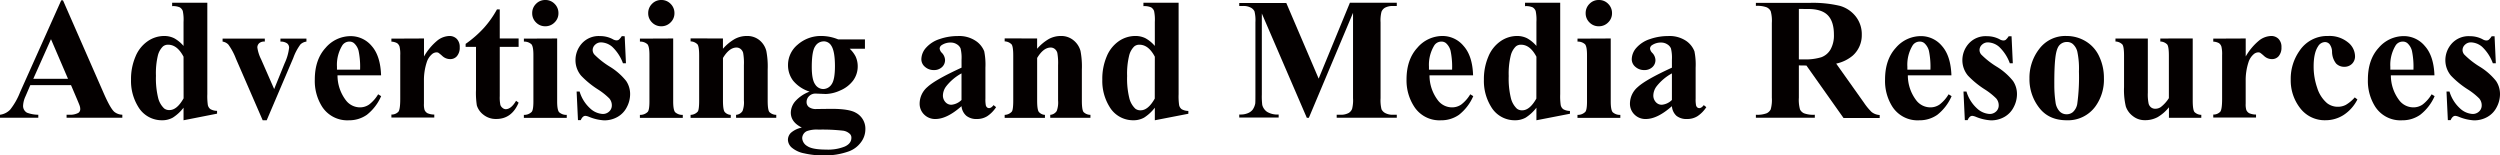
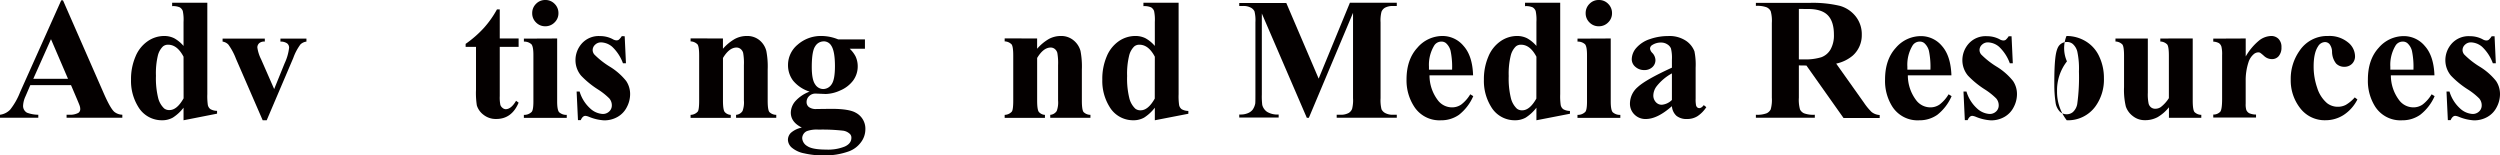
<svg xmlns="http://www.w3.org/2000/svg" viewBox="0 0 833.61 51.83">
  <defs>
    <style>.cls-1{fill:#040000;}</style>
  </defs>
  <title>天泓服务（媒介资源）_1</title>
  <g id="图层_2" data-name="图层 2">
    <g id="图层_1-2" data-name="图层 1">
      <path class="cls-1" d="M23.68,28.38H10.11L8.5,32.12A8.33,8.33,0,0,0,7.7,35.2,2.57,2.57,0,0,0,9,37.58a11,11,0,0,0,3.77.68v1H0v-1a5.71,5.71,0,0,0,3.4-1.71,22.75,22.75,0,0,0,3.29-5.79L20.42.11H21L34.81,31.61q2,4.48,3.26,5.64a4.45,4.45,0,0,0,2.72,1v1H22.2v-1H23a5.82,5.82,0,0,0,3.14-.62,1.51,1.51,0,0,0,.62-1.3,3.48,3.48,0,0,0-.17-1q-.06-.25-.85-2.12Zm-1-2.1L17,13.06,11.1,26.28Z" />
      <path class="cls-1" d="M69.13.91V31.38A20.63,20.63,0,0,0,69.3,35a2.28,2.28,0,0,0,.86,1.39,4.57,4.57,0,0,0,2.22.57v.94L61.2,40.1V35.91a13.93,13.93,0,0,1-3.58,3.31,7.18,7.18,0,0,1-3.55.88,9.11,9.11,0,0,1-8-4.53,16.3,16.3,0,0,1-2.38-9,19,19,0,0,1,1.47-7.66,11.48,11.48,0,0,1,4-5.11A9.68,9.68,0,0,1,54.69,12a7.43,7.43,0,0,1,3.37.74,11.31,11.31,0,0,1,3.14,2.58v-8a14.27,14.27,0,0,0-.25-3.65,2.44,2.44,0,0,0-1-1.22,5.61,5.61,0,0,0-2.55-.4V.91Zm-7.93,18q-2.1-4-5.13-4a2.61,2.61,0,0,0-1.73.57,6.37,6.37,0,0,0-1.71,3.09A25.28,25.28,0,0,0,52,25.26a27.39,27.39,0,0,0,.74,7.42,7.21,7.21,0,0,0,2,3.48,2.72,2.72,0,0,0,1.78.54q2.49,0,4.7-3.91Z" />
      <path class="cls-1" d="M87.59,40.1,78.67,19.57a20.18,20.18,0,0,0-2.52-4.7,3.36,3.36,0,0,0-1.93-1v-1H88.3v1a2.57,2.57,0,0,0-1.81.48,1.93,1.93,0,0,0-.68,1.47,12.66,12.66,0,0,0,1.25,3.94l4.36,9.94,3.48-8.58a16.56,16.56,0,0,0,1.5-5.21,1.81,1.81,0,0,0-.64-1.43,3.71,3.71,0,0,0-2.25-.61v-1h8.67v1a3.53,3.53,0,0,0-2,.94,17.33,17.33,0,0,0-2.38,4.5L88.93,40.1Z" />
-       <path class="cls-1" d="M127.07,25.12H112.54a13.69,13.69,0,0,0,2.8,8.33A5.92,5.92,0,0,0,120,35.8a5.34,5.34,0,0,0,3.09-.95,12,12,0,0,0,3-3.41l1,.62a16,16,0,0,1-4.76,6.22,10.25,10.25,0,0,1-6,1.83,10,10,0,0,1-8.92-4.53,16,16,0,0,1-2.44-9.06q0-6.63,3.58-10.55a11,11,0,0,1,8.4-3.92,9.1,9.1,0,0,1,7,3.3Q126.85,18.63,127.07,25.12Zm-7-1.9a26.12,26.12,0,0,0-.5-6.26,5.14,5.14,0,0,0-1.54-2.58,2.35,2.35,0,0,0-1.59-.51,2.79,2.79,0,0,0-2.41,1.45,12.38,12.38,0,0,0-1.67,6.91v1Z" />
-       <path class="cls-1" d="M141.38,12.83v6A19.38,19.38,0,0,1,146,13.38,6.84,6.84,0,0,1,149.81,12a3.37,3.37,0,0,1,2.53,1,3.8,3.8,0,0,1,.95,2.76,4.32,4.32,0,0,1-.92,2.95,2.86,2.86,0,0,1-2.22,1,3.83,3.83,0,0,1-2.61-1,16.43,16.43,0,0,0-1.3-1.08,1.24,1.24,0,0,0-.65-.17,2.39,2.39,0,0,0-1.56.62,5.88,5.88,0,0,0-1.76,2.75,19.25,19.25,0,0,0-.91,6.06v6.09l0,1.59a6.54,6.54,0,0,0,.2,2.07,2.25,2.25,0,0,0,1,1.12,5.83,5.83,0,0,0,2.25.44v1h-14.3v-1a3.13,3.13,0,0,0,2.34-.95q.61-.81.61-4.26V18.44a11,11,0,0,0-.23-2.89,2.28,2.28,0,0,0-.82-1.16,4.41,4.41,0,0,0-1.9-.51v-1Z" />
      <path class="cls-1" d="M166.64,3.14v9.69h6.29v2.8h-6.29V32a12.39,12.39,0,0,0,.21,3A2.13,2.13,0,0,0,167.6,36a1.68,1.68,0,0,0,1,.41q1.84,0,3.48-2.8l.85.62q-2.29,5.44-7.45,5.44a6.58,6.58,0,0,1-4.26-1.4A6.2,6.2,0,0,1,159,35.15a26.75,26.75,0,0,1-.28-5.21V15.63h-3.46v-1a36.46,36.46,0,0,0,6.07-5.3,32.19,32.19,0,0,0,4.38-6.2Z" />
      <path class="cls-1" d="M185.78,12.83v21q0,2.8.65,3.58a3.53,3.53,0,0,0,2.55.89v1h-14.3v-1a3.45,3.45,0,0,0,2.61-1q.57-.65.57-3.46V18.35q0-2.8-.65-3.58a3.49,3.49,0,0,0-2.52-.89v-1ZM181.82,0a4.21,4.21,0,0,1,3.12,1.29,4.25,4.25,0,0,1,1.27,3.1,4.18,4.18,0,0,1-1.29,3.09,4.25,4.25,0,0,1-3.1,1.28,4.21,4.21,0,0,1-3.09-1.28,4.2,4.2,0,0,1-1.27-3.09,4.25,4.25,0,0,1,1.27-3.1A4.18,4.18,0,0,1,181.82,0Z" />
      <path class="cls-1" d="M208.3,12.09l.42,9h-1a14.2,14.2,0,0,0-3.58-5.49,6,6,0,0,0-3.7-1.47,2.78,2.78,0,0,0-2,.78,2.41,2.41,0,0,0-.82,1.8,2.33,2.33,0,0,0,.57,1.47,27.24,27.24,0,0,0,5.07,4A20.94,20.94,0,0,1,208.79,27a7.75,7.75,0,0,1,1.32,4.4,9.3,9.3,0,0,1-1.1,4.33A7.73,7.73,0,0,1,205.89,39a8.89,8.89,0,0,1-4.45,1.13,15.42,15.42,0,0,1-5.07-1.19,4.23,4.23,0,0,0-1.16-.31q-.93,0-1.56,1.42h-.93l-.45-9.52h1a12.31,12.31,0,0,0,3.5,5.61A6.71,6.71,0,0,0,200.93,38a3.06,3.06,0,0,0,2.22-.84,2.71,2.71,0,0,0,.86-2,3.49,3.49,0,0,0-.85-2.35,22.1,22.1,0,0,0-3.79-3,29.8,29.8,0,0,1-5.61-4.59,8,8,0,0,1-1.87-5.13A8.32,8.32,0,0,1,194,14.51a7.57,7.57,0,0,1,6.1-2.48,8.92,8.92,0,0,1,4.16,1,2.77,2.77,0,0,0,1.25.43,1.43,1.43,0,0,0,.82-.21,5.38,5.38,0,0,0,1-1.2Z" />
-       <path class="cls-1" d="M224.47,12.83v21q0,2.8.65,3.58a3.53,3.53,0,0,0,2.55.89v1h-14.3v-1a3.45,3.45,0,0,0,2.61-1q.57-.65.57-3.46V18.35q0-2.8-.65-3.58a3.49,3.49,0,0,0-2.52-.89v-1ZM220.5,0a4.21,4.21,0,0,1,3.12,1.29,4.25,4.25,0,0,1,1.27,3.1,4.18,4.18,0,0,1-1.29,3.09,4.25,4.25,0,0,1-3.1,1.28,4.21,4.21,0,0,1-3.09-1.28,4.2,4.2,0,0,1-1.27-3.09,4.25,4.25,0,0,1,1.27-3.1A4.18,4.18,0,0,1,220.5,0Z" />
      <path class="cls-1" d="M241.06,12.83v3.43A15.58,15.58,0,0,1,245,13a8.36,8.36,0,0,1,4-1,6.41,6.41,0,0,1,4.28,1.43A6.86,6.86,0,0,1,255.53,17a27.42,27.42,0,0,1,.45,6.2V33.53q0,3.06.55,3.81a3.23,3.23,0,0,0,2.31.95v1h-13.4v-1A2.79,2.79,0,0,0,247.6,37a8.13,8.13,0,0,0,.45-3.51V21.75a19.27,19.27,0,0,0-.25-4.11,2.51,2.51,0,0,0-.86-1.32,2.16,2.16,0,0,0-1.34-.47q-2.44,0-4.53,3.48V33.53q0,3,.55,3.77a2.82,2.82,0,0,0,2.05,1v1h-13.4v-1a3.28,3.28,0,0,0,2.38-1.08q.48-.62.48-3.68v-15q0-3-.55-3.74a3.37,3.37,0,0,0-2.31-1v-1Z" />
      <path class="cls-1" d="M279.49,13.14h8.92v3.12h-5.07a9.61,9.61,0,0,1,1.93,2.52A7.79,7.79,0,0,1,286,22a7.93,7.93,0,0,1-1.57,4.91,10.43,10.43,0,0,1-4.28,3.26,12.27,12.27,0,0,1-4.8,1.17l-3.4-.14a3,3,0,0,0-2.14.83,2.68,2.68,0,0,0-.86,2,2.08,2.08,0,0,0,.78,1.67,3.94,3.94,0,0,0,2.54.65l4.9-.06q5.95,0,8.18,1.3a6,6,0,0,1,3.2,5.58A7.13,7.13,0,0,1,287,47.54a8.64,8.64,0,0,1-3.88,2.9,23.62,23.62,0,0,1-8.41,1.39,28.41,28.41,0,0,1-6.51-.69A9.07,9.07,0,0,1,264,49.21a3.61,3.61,0,0,1-1.27-2.59,3.31,3.31,0,0,1,1-2.34,7.87,7.87,0,0,1,3.64-1.74q-3.68-1.81-3.68-5a6,6,0,0,1,1.5-3.79,12,12,0,0,1,4.76-3.2,11.64,11.64,0,0,1-5.49-3.65,8.49,8.49,0,0,1-1.7-5.24,8.76,8.76,0,0,1,3.17-6.73A11.75,11.75,0,0,1,274.06,12,14.79,14.79,0,0,1,279.49,13.14Zm-6.57,30.08a9.75,9.75,0,0,0-3.82.48,2.65,2.65,0,0,0-1.61,2.38,3.27,3.27,0,0,0,1.67,2.62q1.67,1.17,6.29,1.18a14.92,14.92,0,0,0,6.19-1q2.25-1,2.25-2.95a1.73,1.73,0,0,0-.42-1.19,4.09,4.09,0,0,0-2.31-1.16A60.3,60.3,0,0,0,272.92,43.22Zm1.67-29.42a3.3,3.3,0,0,0-2.78,1.66q-1.13,1.66-1.13,6.87,0,4.22,1.12,5.79a3.22,3.22,0,0,0,2.65,1.57,3.39,3.39,0,0,0,2.83-1.56q1.13-1.56,1.13-6.06,0-5.07-1.27-6.91A2.89,2.89,0,0,0,274.59,13.79Z" />
-       <path class="cls-1" d="M320.61,35.4q-4.84,4.28-8.69,4.28a5.13,5.13,0,0,1-3.77-1.49,5,5,0,0,1-1.5-3.72A7.3,7.3,0,0,1,309.26,29q2.61-2.42,11.36-6.44V19.91a12.91,12.91,0,0,0-.33-3.78,3,3,0,0,0-1.23-1.36,3.7,3.7,0,0,0-2-.58,5.22,5.22,0,0,0-3,.82,1.45,1.45,0,0,0-.74,1.19,2.47,2.47,0,0,0,.79,1.47A3.63,3.63,0,0,1,315.12,20a3.13,3.13,0,0,1-1,2.36,3.77,3.77,0,0,1-2.7,1,4.32,4.32,0,0,1-3-1.08,3.29,3.29,0,0,1-1.2-2.52,5.87,5.87,0,0,1,1.61-3.89,10.21,10.21,0,0,1,4.5-2.85,18.38,18.38,0,0,1,6-1,9.93,9.93,0,0,1,6,1.6,7.5,7.5,0,0,1,2.85,3.47,22.47,22.47,0,0,1,.4,5.47V32.85a10.63,10.63,0,0,0,.14,2.28,1.37,1.37,0,0,0,.42.69,1,1,0,0,0,.65.23q.74,0,1.5-1l.85.68a10.32,10.32,0,0,1-2.93,3,6.34,6.34,0,0,1-3.44.95,5.37,5.37,0,0,1-3.54-1.06A4.81,4.81,0,0,1,320.61,35.4Zm0-2.07V24.47a16.57,16.57,0,0,0-5.1,4.3,5.24,5.24,0,0,0-1.1,3.09,3.24,3.24,0,0,0,.93,2.29,2.57,2.57,0,0,0,2,.77A5.45,5.45,0,0,0,320.61,33.33Z" />
      <path class="cls-1" d="M345.82,12.83v3.43A15.58,15.58,0,0,1,349.73,13a8.36,8.36,0,0,1,4-1A6.41,6.41,0,0,1,358,13.47,6.86,6.86,0,0,1,360.29,17a27.42,27.42,0,0,1,.45,6.2V33.53q0,3.06.55,3.81a3.23,3.23,0,0,0,2.31.95v1h-13.4v-1A2.79,2.79,0,0,0,352.36,37a8.13,8.13,0,0,0,.45-3.51V21.75a19.27,19.27,0,0,0-.25-4.11,2.51,2.51,0,0,0-.86-1.32,2.16,2.16,0,0,0-1.34-.47q-2.44,0-4.53,3.48V33.53q0,3,.55,3.77a2.82,2.82,0,0,0,2.05,1v1H335v-1a3.28,3.28,0,0,0,2.38-1.08q.48-.62.48-3.68v-15q0-3-.55-3.74a3.37,3.37,0,0,0-2.31-1v-1Z" />
      <path class="cls-1" d="M393,.91V31.38a20.63,20.63,0,0,0,.17,3.65,2.28,2.28,0,0,0,.86,1.39,4.57,4.57,0,0,0,2.22.57v.94L385.07,40.1V35.91a13.93,13.93,0,0,1-3.58,3.31,7.18,7.18,0,0,1-3.55.88,9.11,9.11,0,0,1-8-4.53,16.3,16.3,0,0,1-2.38-9A19,19,0,0,1,369,18.88a11.48,11.48,0,0,1,4-5.11A9.68,9.68,0,0,1,378.56,12a7.43,7.43,0,0,1,3.37.74,11.31,11.31,0,0,1,3.14,2.58v-8a14.27,14.27,0,0,0-.25-3.65,2.44,2.44,0,0,0-1-1.22,5.61,5.61,0,0,0-2.55-.4V.91Zm-7.93,18q-2.1-4-5.13-4a2.61,2.61,0,0,0-1.73.57,6.37,6.37,0,0,0-1.71,3.09,25.28,25.28,0,0,0-.67,6.77,27.39,27.39,0,0,0,.74,7.42,7.21,7.21,0,0,0,2,3.48,2.72,2.72,0,0,0,1.78.54q2.49,0,4.7-3.91Z" />
      <path class="cls-1" d="M439.7,26.22,450.12.91h15.63V2h-1.25a5.38,5.38,0,0,0-2.72.59,2.78,2.78,0,0,0-1.13,1.33,11.5,11.5,0,0,0-.31,3.54V32.74a12.61,12.61,0,0,0,.31,3.68,2.82,2.82,0,0,0,1.27,1.29,5.17,5.17,0,0,0,2.58.55h1.25v1H445.71v-1H447a5.37,5.37,0,0,0,2.72-.6,2.75,2.75,0,0,0,1.13-1.36,11.66,11.66,0,0,0,.31-3.57V4.28l-14.73,35h-.68l-15-34.78v27a23.81,23.81,0,0,0,.14,3.48,4,4,0,0,0,1.6,2.31,6.66,6.66,0,0,0,3.87.89v1H413.22v-1h.4a6,6,0,0,0,2.38-.41,3.83,3.83,0,0,0,1.67-1.17,5.4,5.4,0,0,0,.88-2.07q.06-.31.06-2.89V7.42a12.3,12.3,0,0,0-.31-3.64A2.85,2.85,0,0,0,417,2.51,5.17,5.17,0,0,0,414.44,2h-1.22v-1h15.69Z" />
      <path class="cls-1" d="M491.19,25.12H476.66a13.69,13.69,0,0,0,2.8,8.33,5.92,5.92,0,0,0,4.7,2.35,5.34,5.34,0,0,0,3.09-.95,12,12,0,0,0,3-3.41l1,.62a16,16,0,0,1-4.76,6.22,10.25,10.25,0,0,1-6,1.83,10,10,0,0,1-8.92-4.53A16,16,0,0,1,469,26.51q0-6.63,3.58-10.55A11,11,0,0,1,481,12a9.1,9.1,0,0,1,7,3.3Q491,18.63,491.19,25.12Zm-7-1.9a26.12,26.12,0,0,0-.5-6.26,5.14,5.14,0,0,0-1.54-2.58,2.35,2.35,0,0,0-1.59-.51,2.79,2.79,0,0,0-2.41,1.45,12.38,12.38,0,0,0-1.67,6.91v1Z" />
      <path class="cls-1" d="M520.24.91V31.38a20.63,20.63,0,0,0,.17,3.65,2.28,2.28,0,0,0,.86,1.39,4.57,4.57,0,0,0,2.22.57v.94L512.31,40.1V35.91a13.93,13.93,0,0,1-3.58,3.31,7.18,7.18,0,0,1-3.55.88,9.11,9.11,0,0,1-8-4.53,16.3,16.3,0,0,1-2.38-9,19,19,0,0,1,1.47-7.66,11.48,11.48,0,0,1,4-5.11A9.68,9.68,0,0,1,505.8,12a7.43,7.43,0,0,1,3.37.74,11.31,11.31,0,0,1,3.14,2.58v-8a14.27,14.27,0,0,0-.25-3.65,2.44,2.44,0,0,0-1-1.22,5.61,5.61,0,0,0-2.55-.4V.91Zm-7.93,18q-2.1-4-5.13-4a2.61,2.61,0,0,0-1.73.57,6.37,6.37,0,0,0-1.71,3.09,25.28,25.28,0,0,0-.67,6.77,27.39,27.39,0,0,0,.74,7.42,7.21,7.21,0,0,0,2,3.48,2.72,2.72,0,0,0,1.78.54q2.49,0,4.7-3.91Z" />
      <path class="cls-1" d="M537.09,12.83v21q0,2.8.65,3.58a3.53,3.53,0,0,0,2.55.89v1H526v-1a3.45,3.45,0,0,0,2.61-1q.57-.65.57-3.46V18.35q0-2.8-.65-3.58a3.49,3.49,0,0,0-2.52-.89v-1ZM533.13,0a4.21,4.21,0,0,1,3.12,1.29,4.25,4.25,0,0,1,1.27,3.1,4.18,4.18,0,0,1-1.29,3.09,4.25,4.25,0,0,1-3.1,1.28A4.21,4.21,0,0,1,530,7.48a4.2,4.2,0,0,1-1.27-3.09A4.25,4.25,0,0,1,530,1.29,4.18,4.18,0,0,1,533.13,0Z" />
      <path class="cls-1" d="M557.49,35.4q-4.84,4.28-8.69,4.28A5.13,5.13,0,0,1,545,38.19a5,5,0,0,1-1.5-3.72A7.3,7.3,0,0,1,546.13,29q2.61-2.42,11.36-6.44V19.91a12.91,12.91,0,0,0-.33-3.78,3,3,0,0,0-1.23-1.36,3.7,3.7,0,0,0-2-.58,5.22,5.22,0,0,0-3,.82,1.45,1.45,0,0,0-.74,1.19,2.47,2.47,0,0,0,.79,1.47A3.63,3.63,0,0,1,552,20a3.13,3.13,0,0,1-1,2.36,3.77,3.77,0,0,1-2.7,1,4.32,4.32,0,0,1-3-1.08,3.29,3.29,0,0,1-1.2-2.52,5.87,5.87,0,0,1,1.61-3.89,10.21,10.21,0,0,1,4.5-2.85,18.38,18.38,0,0,1,6-1,9.93,9.93,0,0,1,6,1.6A7.5,7.5,0,0,1,565,17.11a22.47,22.47,0,0,1,.4,5.47V32.85a10.63,10.63,0,0,0,.14,2.28,1.37,1.37,0,0,0,.42.69,1,1,0,0,0,.65.23q.74,0,1.5-1l.85.68a10.32,10.32,0,0,1-2.93,3,6.34,6.34,0,0,1-3.44.95A5.37,5.37,0,0,1,559,38.62,4.81,4.81,0,0,1,557.49,35.4Zm0-2.07V24.47a16.57,16.57,0,0,0-5.1,4.3,5.24,5.24,0,0,0-1.1,3.09,3.24,3.24,0,0,0,.93,2.29,2.57,2.57,0,0,0,2,.77A5.45,5.45,0,0,0,557.49,33.33Z" />
      <path class="cls-1" d="M599.82,21.81V32.57a11.85,11.85,0,0,0,.38,3.92,2.79,2.79,0,0,0,1.34,1.29,9,9,0,0,0,3.6.48v1H585.49v-1a8.82,8.82,0,0,0,3.61-.5,2.88,2.88,0,0,0,1.33-1.29,11.69,11.69,0,0,0,.38-3.91V7.65a11.85,11.85,0,0,0-.38-3.92,2.8,2.8,0,0,0-1.34-1.29,9.08,9.08,0,0,0-3.6-.48v-1h17.84a39,39,0,0,1,10.2,1,10.28,10.28,0,0,1,5.27,3.55,9.53,9.53,0,0,1,2,6.07,9.07,9.07,0,0,1-3.06,7,12.64,12.64,0,0,1-5.47,2.63l9.23,13a19.62,19.62,0,0,0,2.58,3.14,4.8,4.8,0,0,0,2.69,1v1H614.72l-12.38-17.5Zm0-18.83V19.8h1.61a18,18,0,0,0,5.89-.72,5.87,5.87,0,0,0,3.07-2.61,9.54,9.54,0,0,0,1.12-4.91q0-4.39-2.05-6.48T602.85,3Z" />
      <path class="cls-1" d="M650.69,25.12H636.16a13.69,13.69,0,0,0,2.8,8.33,5.92,5.92,0,0,0,4.7,2.35,5.34,5.34,0,0,0,3.09-.95,12,12,0,0,0,3-3.41l1,.62a16,16,0,0,1-4.76,6.22,10.25,10.25,0,0,1-6,1.83A10,10,0,0,1,631,35.57a16,16,0,0,1-2.44-9.06q0-6.63,3.58-10.55a11,11,0,0,1,8.4-3.92,9.1,9.1,0,0,1,7,3.3Q650.46,18.63,650.69,25.12Zm-7-1.9a26.12,26.12,0,0,0-.5-6.26,5.14,5.14,0,0,0-1.54-2.58,2.35,2.35,0,0,0-1.59-.51,2.79,2.79,0,0,0-2.41,1.45A12.38,12.38,0,0,0,636,22.23v1Z" />
      <path class="cls-1" d="M670.74,12.09l.42,9h-1a14.2,14.2,0,0,0-3.58-5.49,6,6,0,0,0-3.7-1.47,2.78,2.78,0,0,0-2,.78,2.41,2.41,0,0,0-.82,1.8,2.33,2.33,0,0,0,.57,1.47,27.24,27.24,0,0,0,5.07,4A20.94,20.94,0,0,1,671.23,27a7.75,7.75,0,0,1,1.32,4.4,9.3,9.3,0,0,1-1.1,4.33A7.73,7.73,0,0,1,668.33,39a8.89,8.89,0,0,1-4.45,1.13,15.42,15.42,0,0,1-5.07-1.19,4.23,4.23,0,0,0-1.16-.31q-.93,0-1.56,1.42h-.93l-.45-9.52h1a12.31,12.31,0,0,0,3.5,5.61A6.71,6.71,0,0,0,663.38,38a3.06,3.06,0,0,0,2.22-.84,2.71,2.71,0,0,0,.86-2,3.49,3.49,0,0,0-.85-2.35,22.1,22.1,0,0,0-3.79-3,29.8,29.8,0,0,1-5.61-4.59,8,8,0,0,1-1.87-5.13,8.32,8.32,0,0,1,2.11-5.54,7.57,7.57,0,0,1,6.1-2.48,8.92,8.92,0,0,1,4.16,1,2.77,2.77,0,0,0,1.25.43,1.43,1.43,0,0,0,.82-.21,5.38,5.38,0,0,0,1-1.2Z" />
-       <path class="cls-1" d="M689.06,12a12.27,12.27,0,0,1,6.43,1.78A11.41,11.41,0,0,1,700,18.89a16.7,16.7,0,0,1,1.54,7.19,15.22,15.22,0,0,1-2.86,9.43,11.28,11.28,0,0,1-9.54,4.59q-6,0-9.2-4.19a15.47,15.47,0,0,1-3.23-9.71,15.68,15.68,0,0,1,3.3-9.93A10.85,10.85,0,0,1,689.06,12Zm.11,2a3.3,3.3,0,0,0-2.48,1.09q-1,1.09-1.36,4.3T685,28.38a38,38,0,0,0,.4,5.66,5.46,5.46,0,0,0,1.33,3.06,3.16,3.16,0,0,0,2.32,1,3.2,3.2,0,0,0,2.12-.71,4.75,4.75,0,0,0,1.47-2.69,65.36,65.36,0,0,0,.57-10.87,26.91,26.91,0,0,0-.54-6.61,5,5,0,0,0-1.59-2.62A3,3,0,0,0,689.17,14Z" />
+       <path class="cls-1" d="M689.06,12a12.27,12.27,0,0,1,6.43,1.78A11.41,11.41,0,0,1,700,18.89a16.7,16.7,0,0,1,1.54,7.19,15.22,15.22,0,0,1-2.86,9.43,11.28,11.28,0,0,1-9.54,4.59a15.47,15.47,0,0,1-3.23-9.71,15.68,15.68,0,0,1,3.3-9.93A10.85,10.85,0,0,1,689.06,12Zm.11,2a3.3,3.3,0,0,0-2.48,1.09q-1,1.09-1.36,4.3T685,28.38a38,38,0,0,0,.4,5.66,5.46,5.46,0,0,0,1.33,3.06,3.16,3.16,0,0,0,2.32,1,3.2,3.2,0,0,0,2.12-.71,4.75,4.75,0,0,0,1.47-2.69,65.36,65.36,0,0,0,.57-10.87,26.91,26.91,0,0,0-.54-6.61,5,5,0,0,0-1.59-2.62A3,3,0,0,0,689.17,14Z" />
      <path class="cls-1" d="M731.15,12.83V33.56q0,3,.57,3.78a3.25,3.25,0,0,0,2.29.95v1H723.22V35.77a13.64,13.64,0,0,1-3.79,3.3,8.73,8.73,0,0,1-4.25,1,6.25,6.25,0,0,1-4-1.37,6.7,6.7,0,0,1-2.34-3.21,23.7,23.7,0,0,1-.59-6.43V18.58q0-3-.55-3.74a3.37,3.37,0,0,0-2.31-1v-1h10.79v18.1a15,15,0,0,0,.27,3.65,2.42,2.42,0,0,0,.85,1.25,2.21,2.21,0,0,0,1.34.42,3.29,3.29,0,0,0,1.84-.54,11.7,11.7,0,0,0,2.72-3V18.58q0-3-.55-3.74a3.37,3.37,0,0,0-2.31-1v-1Z" />
      <path class="cls-1" d="M748.82,12.83v6a19.38,19.38,0,0,1,4.62-5.45A6.84,6.84,0,0,1,757.26,12a3.37,3.37,0,0,1,2.53,1,3.8,3.8,0,0,1,.95,2.76,4.32,4.32,0,0,1-.92,2.95,2.86,2.86,0,0,1-2.22,1,3.83,3.83,0,0,1-2.61-1,16.43,16.43,0,0,0-1.3-1.08,1.24,1.24,0,0,0-.65-.17,2.39,2.39,0,0,0-1.56.62,5.88,5.88,0,0,0-1.76,2.75,19.25,19.25,0,0,0-.91,6.06v6.09l0,1.59a6.54,6.54,0,0,0,.2,2.07,2.25,2.25,0,0,0,1,1.12,5.83,5.83,0,0,0,2.25.44v1H738v-1a3.13,3.13,0,0,0,2.34-.95q.61-.81.61-4.26V18.44a11,11,0,0,0-.23-2.89,2.28,2.28,0,0,0-.82-1.16,4.41,4.41,0,0,0-1.9-.51v-1Z" />
      <path class="cls-1" d="M785.18,32.48l.88.68a13.21,13.21,0,0,1-4.66,5.22,11.14,11.14,0,0,1-5.93,1.71,10.26,10.26,0,0,1-8.47-4,15,15,0,0,1-3.17-9.6A16.12,16.12,0,0,1,766.72,17a11.1,11.1,0,0,1,9.6-5,9.73,9.73,0,0,1,6.53,2.07,6,6,0,0,1,2.42,4.62,3.45,3.45,0,0,1-1,2.58,3.49,3.49,0,0,1-2.56,1,3.72,3.72,0,0,1-2.76-1.1,6.42,6.42,0,0,1-1.34-3.94,4.32,4.32,0,0,0-.82-2.49,2,2,0,0,0-1.53-.71,2.77,2.77,0,0,0-2.32,1.44q-1.47,2.18-1.47,6.68a21.57,21.57,0,0,0,1.19,7.15,11,11,0,0,0,3.26,5.08,5.8,5.8,0,0,0,3.68,1.22,5.59,5.59,0,0,0,2.63-.65A12.1,12.1,0,0,0,785.18,32.48Z" />
      <path class="cls-1" d="M811.75,25.12H797.22a13.69,13.69,0,0,0,2.8,8.33,5.92,5.92,0,0,0,4.7,2.35,5.34,5.34,0,0,0,3.09-.95,12,12,0,0,0,3-3.41l1,.62A16,16,0,0,1,807,38.28a10.25,10.25,0,0,1-6,1.83A10,10,0,0,1,792,35.57a16,16,0,0,1-2.44-9.06q0-6.63,3.58-10.55a11,11,0,0,1,8.4-3.92,9.1,9.1,0,0,1,7,3.3Q811.52,18.63,811.75,25.12Zm-7-1.9a26.12,26.12,0,0,0-.5-6.26,5.14,5.14,0,0,0-1.54-2.58,2.35,2.35,0,0,0-1.59-.51,2.79,2.79,0,0,0-2.41,1.45,12.38,12.38,0,0,0-1.67,6.91v1Z" />
      <path class="cls-1" d="M831.8,12.09l.42,9h-1a14.2,14.2,0,0,0-3.58-5.49,6,6,0,0,0-3.7-1.47,2.78,2.78,0,0,0-2,.78,2.41,2.41,0,0,0-.82,1.8,2.33,2.33,0,0,0,.57,1.47,27.24,27.24,0,0,0,5.07,4A20.94,20.94,0,0,1,832.29,27a7.75,7.75,0,0,1,1.32,4.4,9.3,9.3,0,0,1-1.1,4.33A7.73,7.73,0,0,1,829.39,39a8.89,8.89,0,0,1-4.45,1.13,15.42,15.42,0,0,1-5.07-1.19,4.23,4.23,0,0,0-1.16-.31q-.93,0-1.56,1.42h-.93l-.45-9.52h1a12.31,12.31,0,0,0,3.5,5.61A6.71,6.71,0,0,0,824.43,38a3.06,3.06,0,0,0,2.22-.84,2.71,2.71,0,0,0,.86-2,3.49,3.49,0,0,0-.85-2.35,22.1,22.1,0,0,0-3.79-3,29.8,29.8,0,0,1-5.61-4.59,8,8,0,0,1-1.87-5.13,8.32,8.32,0,0,1,2.11-5.54,7.57,7.57,0,0,1,6.1-2.48,8.92,8.92,0,0,1,4.16,1,2.77,2.77,0,0,0,1.25.43,1.43,1.43,0,0,0,.82-.21,5.38,5.38,0,0,0,1-1.2Z" />
    </g>
  </g>
</svg>